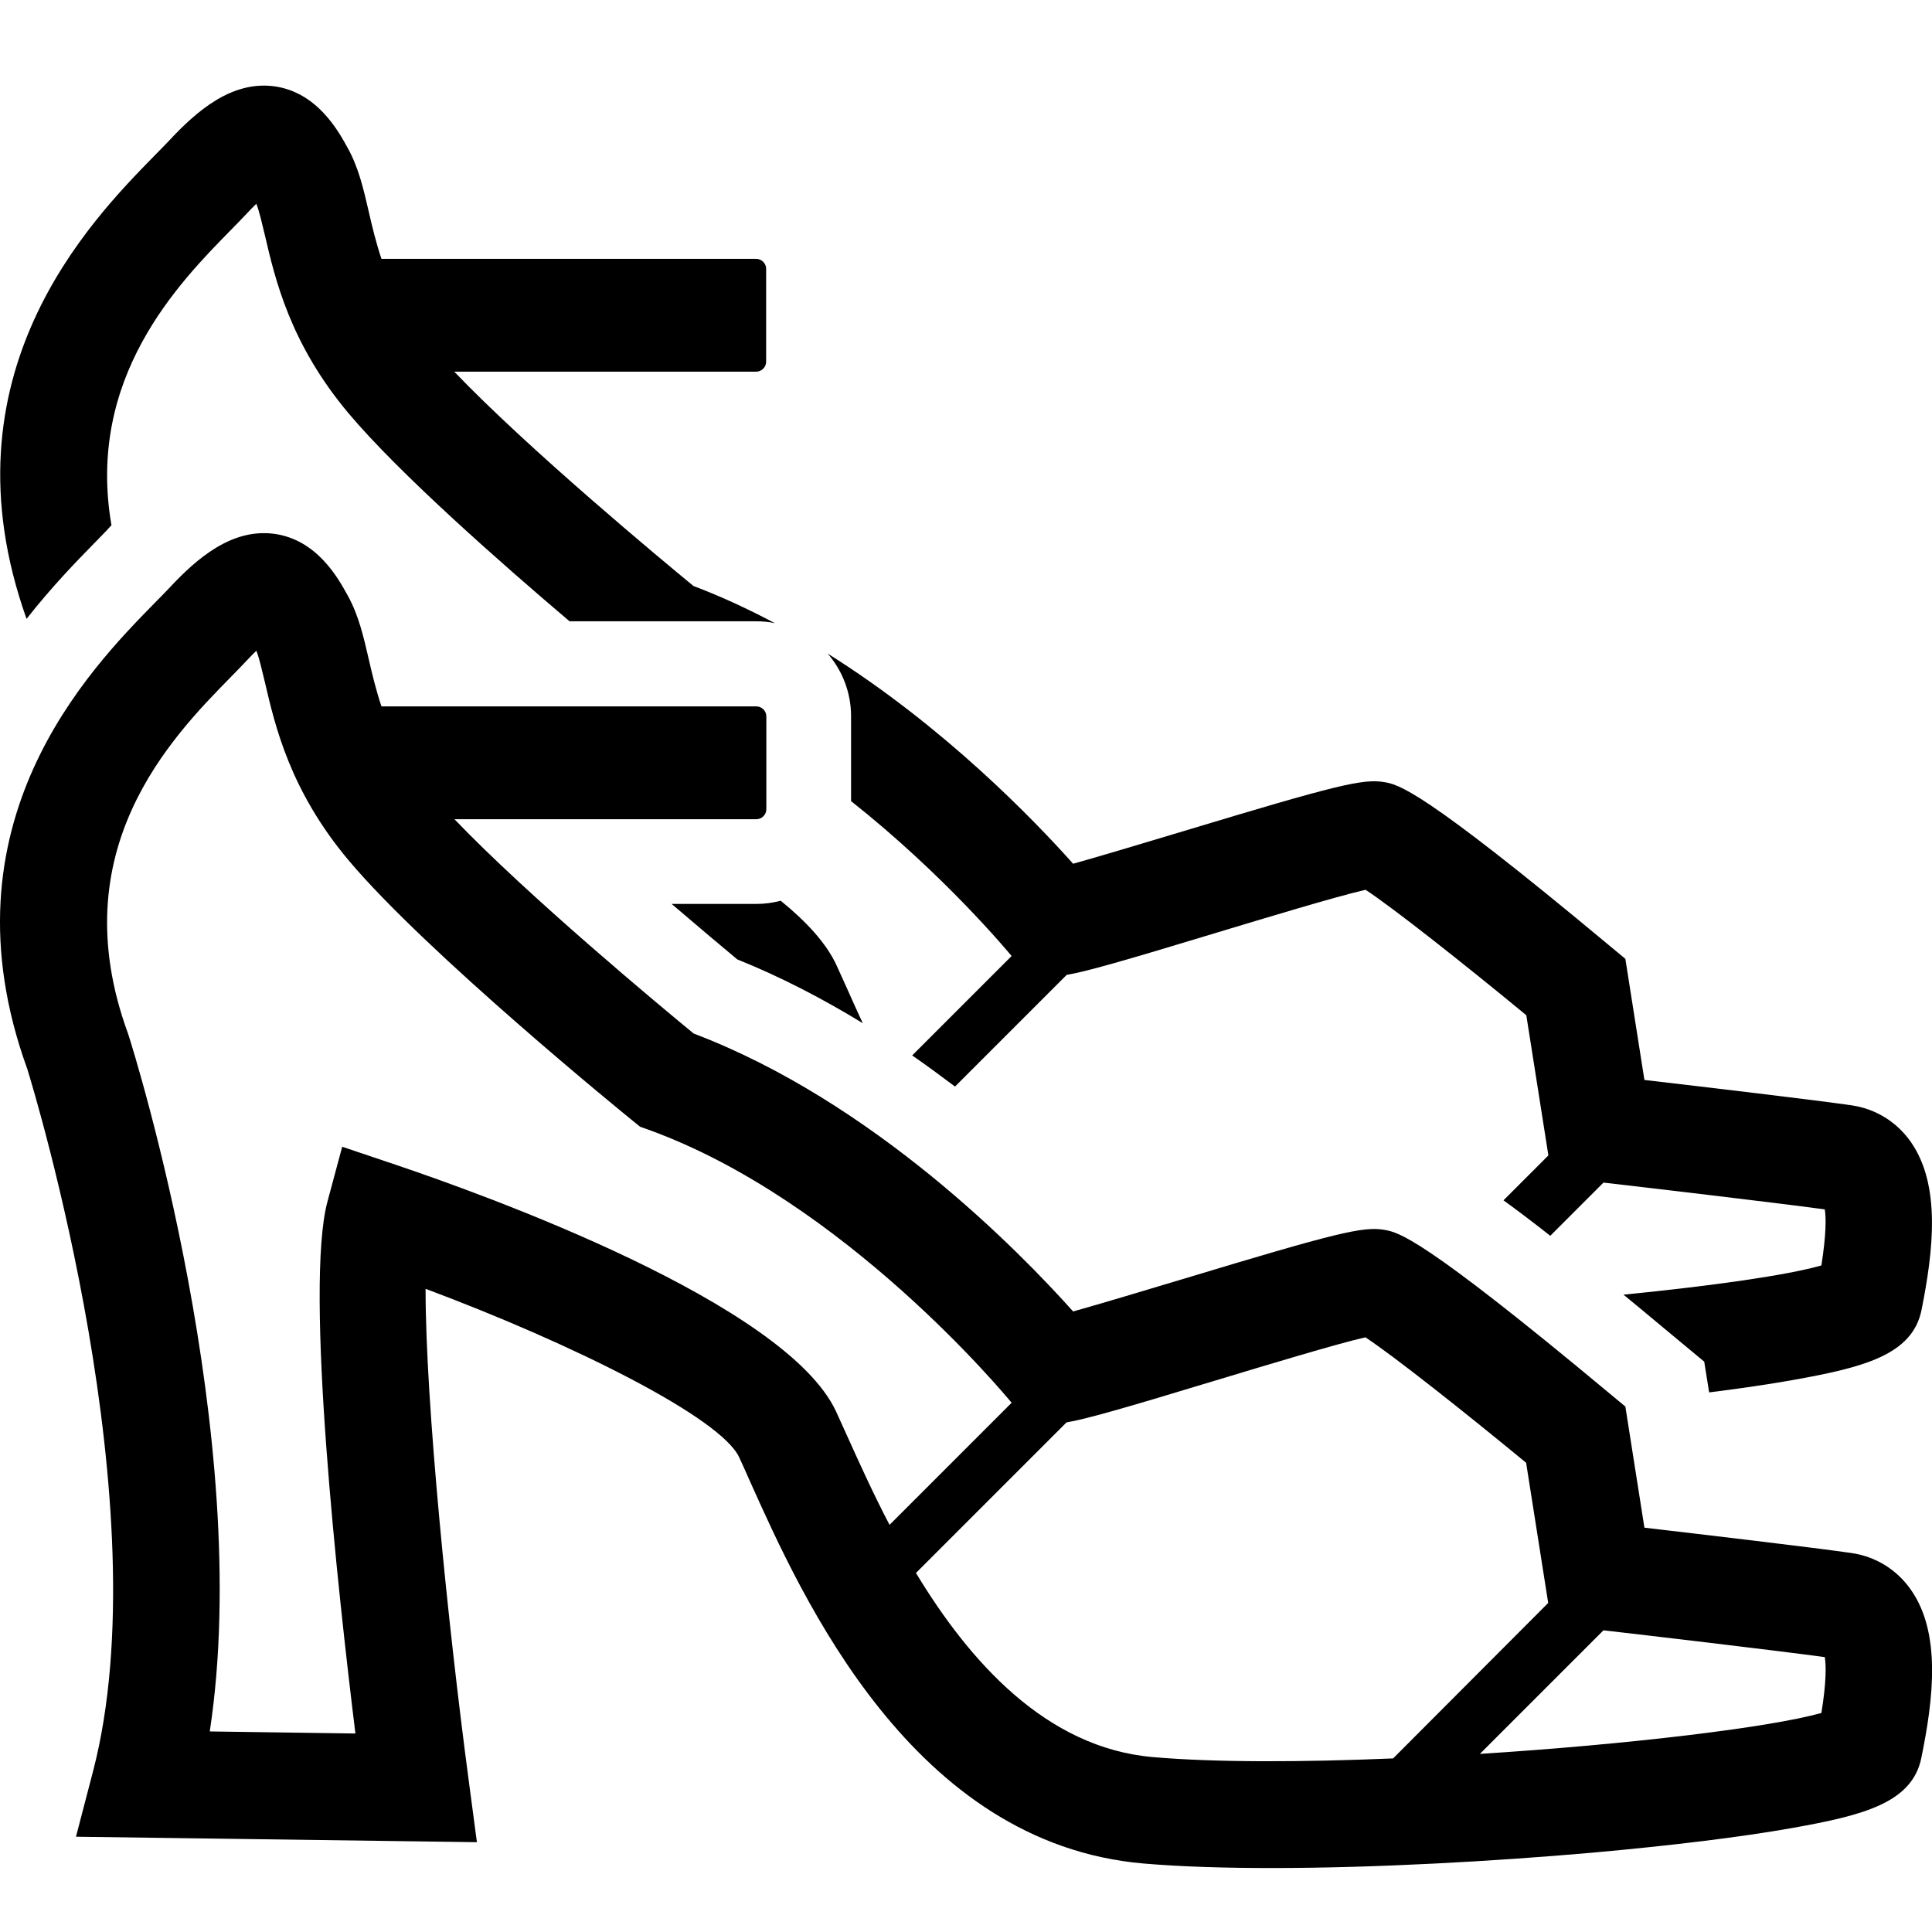
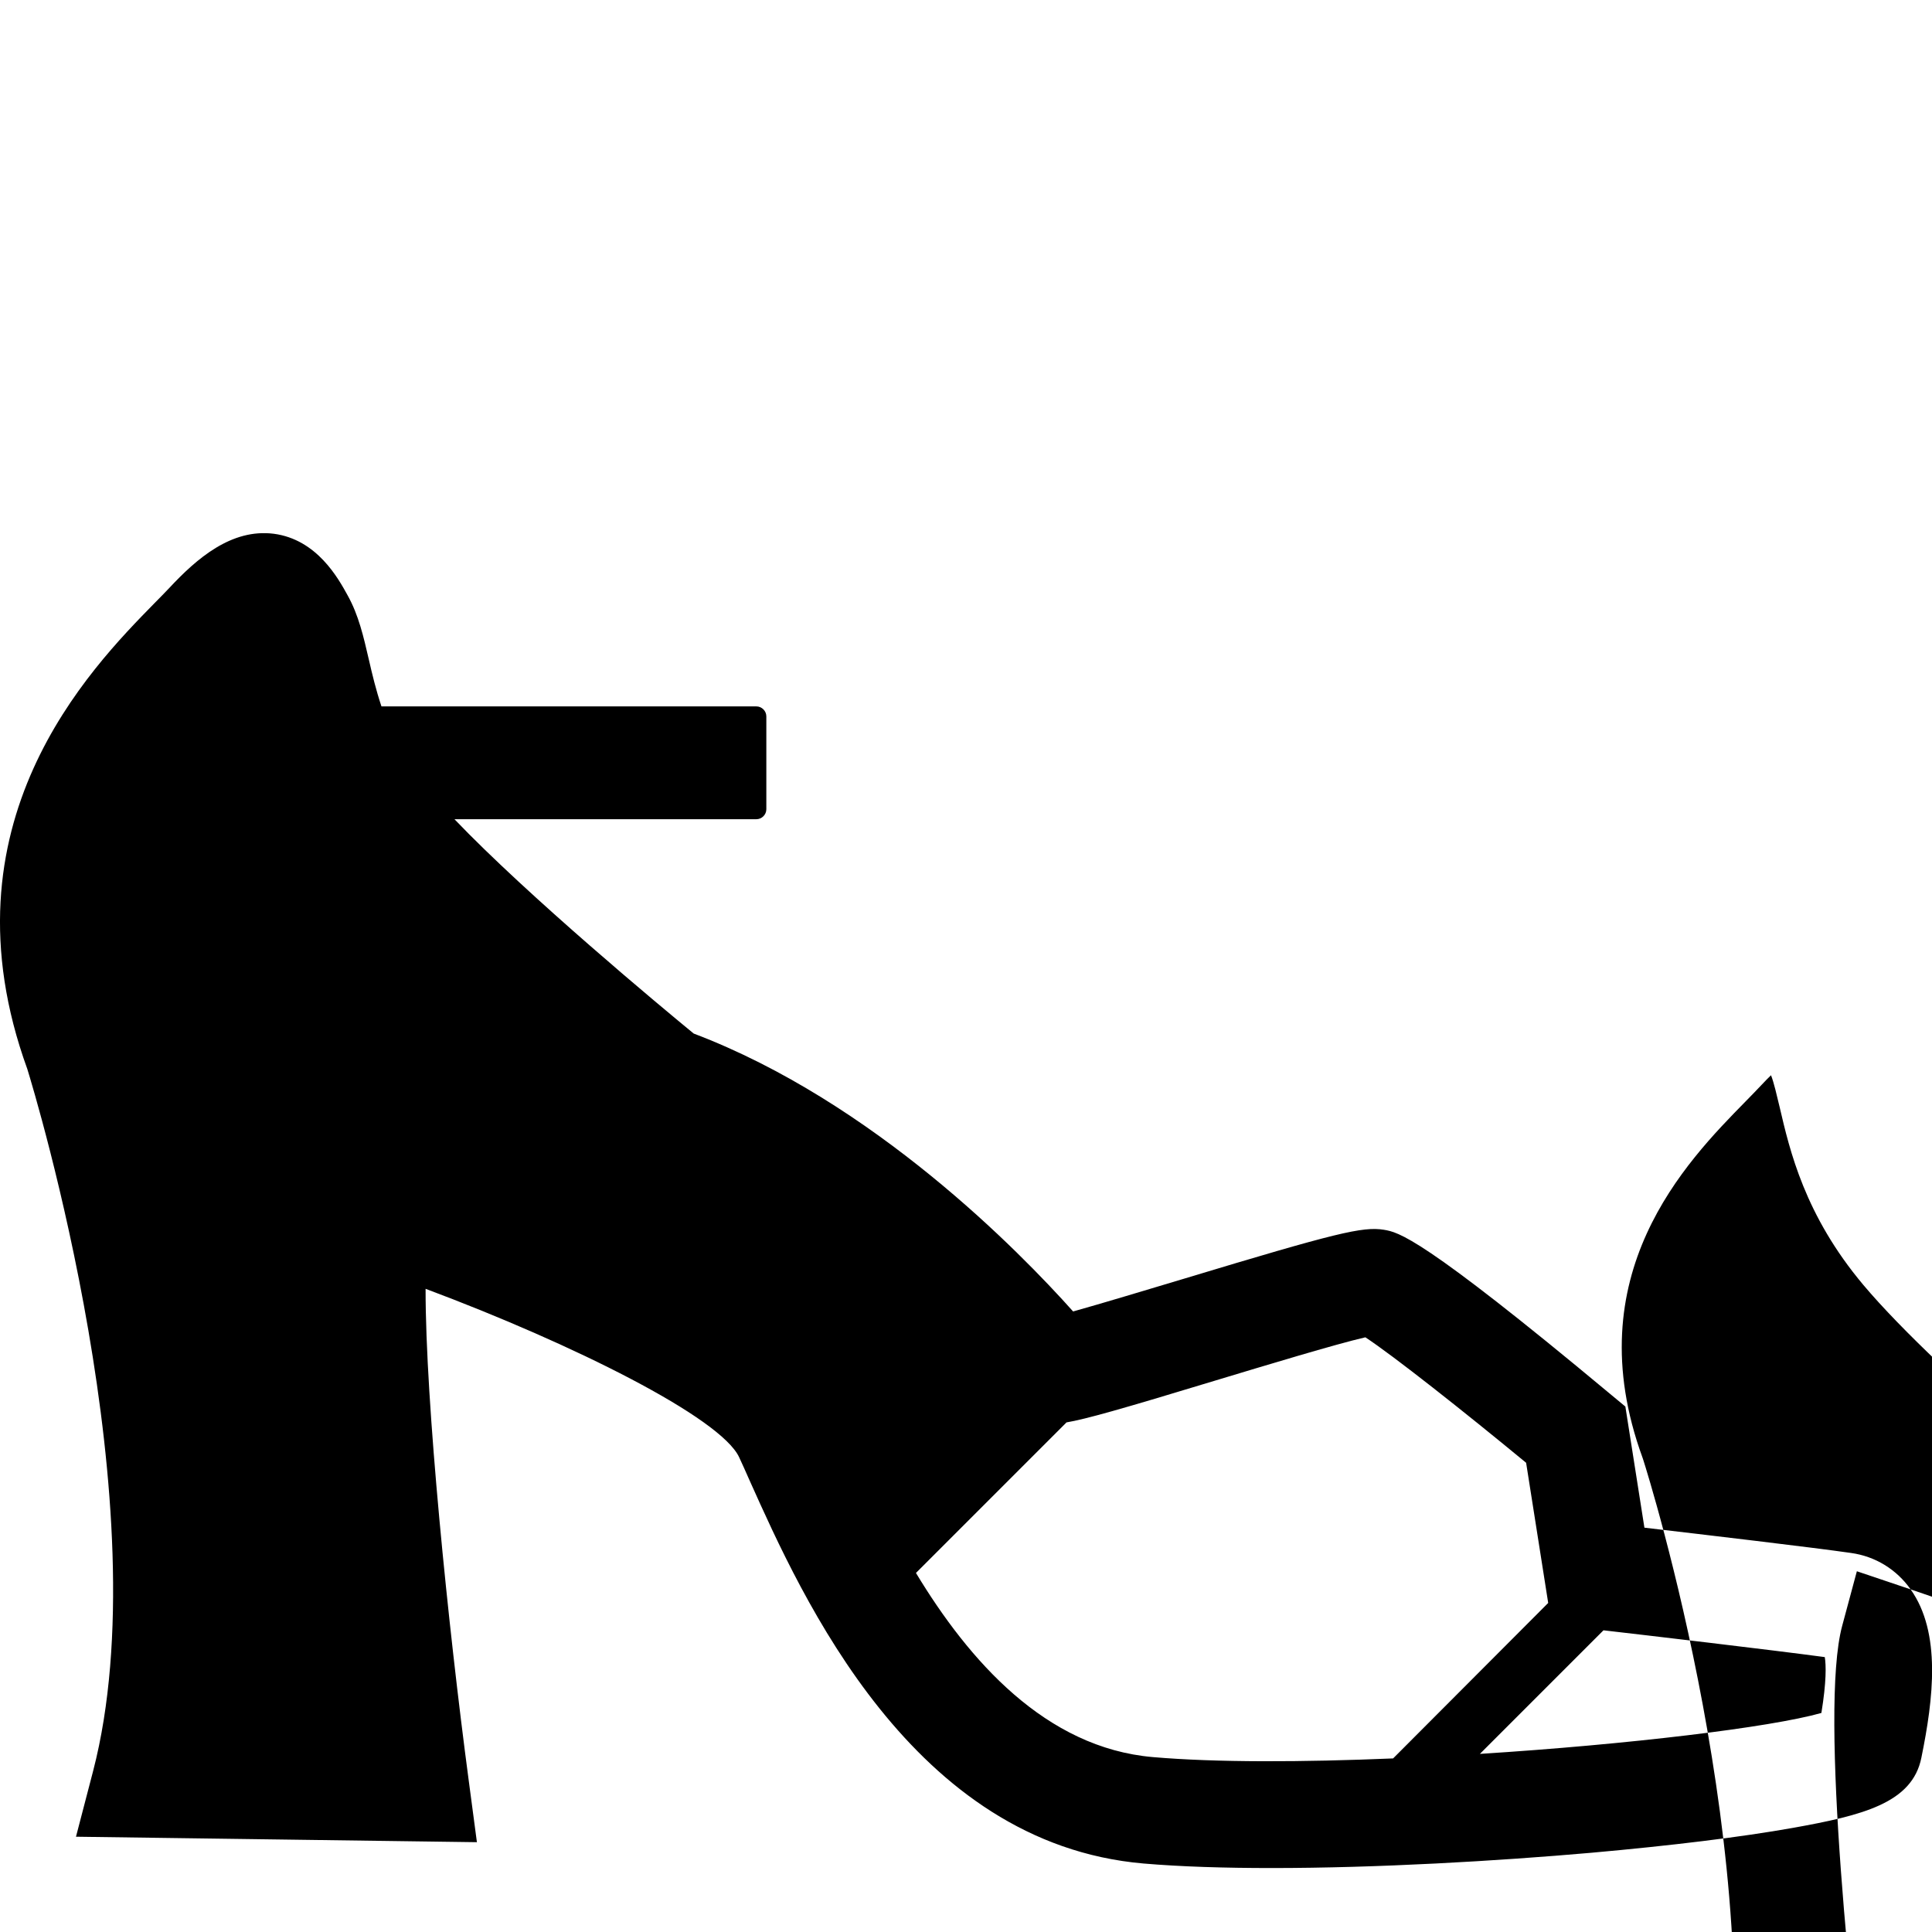
<svg xmlns="http://www.w3.org/2000/svg" t="1752384146272" class="icon" viewBox="0 0 1024 1024" version="1.1" p-id="10929" width="128" height="128">
-   <path d="M1012.676 842.4c-7.5-10.6-18.7-17.5-31.6-19.3-20.1-2.9-77.8-9.7-109.5-13.4l-10.1-64.2-8.2-6.8c-100.4-83.7-112.1-85.6-119.8-86.9-11.2-1.8-25 1.5-105.8 25.9-19.4 5.8-43.8 13.2-58.9 17.4-28.4-31.8-105.9-111.2-201.1-147.3-16.7-13.7-87.7-72.7-126.8-113.6h160c2.9 0 5.3-2.4 5.3-5.3v-49.2c0-2.9-2.4-5.3-5.3-5.3H202.176c-2.9-8.7-4.9-17-6.7-24.9-2.8-12.1-5.4-23.5-11.2-33.9-4.9-8.9-16.2-29.7-39.2-32.7-22.4-2.8-40.7 13-55.5 28.9-2.2 2.3-4.7 4.9-7.6 7.8-34.3 35-114.7 116.9-67.5 247 3.8 12.3 70.9 233.3 34.9 372l-9.1 34.9 212.5 2.9-4.3-32.4c-11-82.5-23-201.3-22.9-260.9 78.1 29.2 156.5 68.3 166.2 89.3 1.7 3.6 3.5 7.7 5.5 12.2 28 62.5 86.3 192.5 208.8 203.1 19.9 1.7 43.2 2.4 68 2.4 55.8 0 119.3-3.7 169.4-8.1 42.5-3.8 79.4-8.3 106.9-13.2 36.8-6.6 63.2-13.1 68-37.2 6.4-31.3 10.6-66.2-5.7-89.2z m-802.8-225l-28.5-9.6-7.8 29c-12.2 45.4 5.5 206.4 14.8 282l-77.2-1.1c23.7-155.4-40-359.6-43-368.9l-0.4-1.2c-35.4-97 23.1-156.7 54.6-188.8 3.2-3.3 6.1-6.2 8.5-8.8 1.9-2 3.5-3.7 5-5.1 1.6 4.1 3 10.4 4.6 17 5.3 22.7 13.2 57.1 44.3 94.1 41 48.8 146.3 134.6 150.8 138.2l3.7 3 4.5 1.6c103.5 37.5 188.8 140.3 192.4 144.7l-64.7 64.7c-9.2-17.6-16.6-34.2-22.5-47.2-2.1-4.7-4-8.9-5.8-12.8-26.6-57.4-185.3-114.6-233.3-130.8zM611.076 931.3c-56.9-4.9-97.5-51.1-125.6-97.6l79.8-79.8c10.1-1.7 28.9-7 78.6-22.1 26.2-7.9 64.1-19.4 79.8-23 14.9 9.8 52.1 39.2 85.2 66.5l11.7 74.3-82.2 82.4c-47.9 2-93.8 2.2-127.3-0.7z m354.3-23.4c-27.2 7.7-102.4 16.7-181 21.7l65.5-65.5c20.9 2.4 89.1 10.4 117.3 14.2 0.7 4.3 0.9 13-1.8 29.6z" p-id="10930" />
-   <path d="M451.076 379.6v45c49.5 39.2 82.8 79.4 85.1 82.1l-52.7 52.7c7.8 5.4 15.4 11 22.7 16.5l59.2-59.2c10.1-1.7 28.9-7 78.6-22.1 26.2-7.9 64.1-19.4 79.8-23 14.9 9.8 52.1 39.2 85.2 66.5l11.7 74.3-23.8 23.8c7.2 5.2 15.4 11.4 24.8 18.8l28.2-28.2c20.9 2.4 89.1 10.4 117.3 14.2 0.7 4.4 0.8 13.1-1.8 29.7-18.1 5.2-57.5 10.8-104.9 15.5 6.8 5.6 14 11.5 21.6 17.9l21.2 17.6 2.6 16.3c16.7-2.1 31.7-4.3 44.6-6.6 36.8-6.6 63.2-13.1 68-37.2 6.2-31.1 10.4-66.1-5.8-89.1-7.5-10.6-18.7-17.5-31.6-19.3-20.1-2.9-77.8-9.7-109.5-13.4l-10.1-64.2-8.2-6.8c-100.4-83.7-112.1-85.6-119.8-86.9-11.2-1.8-25 1.5-105.8 25.9-19.4 5.8-43.8 13.2-58.9 17.4-20.9-23.4-68.4-72.7-130.1-111.4 7.7 8.9 12.4 20.5 12.4 33.2zM355.976 479.1c14.6 12.5 27.1 23 34.8 29.4 23.4 9.4 45.7 21.1 66.5 33.8-3-6.5-5.8-12.6-8.2-18.1-2.1-4.7-4-8.9-5.8-12.8-5.3-11.4-15.8-22.9-29.5-34-4.1 1.1-8.4 1.7-12.9 1.7h-44.9zM49.876 288l0.4-0.4c2.5-2.6 4.7-4.8 6.4-6.6 0.7-0.8 1.5-1.7 2.4-2.6-13.5-78.2 35.5-128.2 63.3-156.5 3.2-3.3 6.1-6.2 8.5-8.8 1.9-2 3.5-3.7 5-5.1 1.6 4.1 3 10.4 4.6 17 5.3 22.7 13.2 57.1 44.3 94.1 26.9 32 81.5 80 117.1 110.2h98.9c3.4 0 6.7 0.3 9.9 1-13.9-7.4-28.3-14.1-43.1-19.7-16.7-13.7-87.7-72.7-126.8-113.6h160c2.9 0 5.3-2.4 5.3-5.3v-49.2c0-2.9-2.4-5.3-5.3-5.3H202.176c-2.9-8.7-4.9-17-6.7-24.9-2.8-12.1-5.4-23.5-11.2-33.9-4.9-8.9-16.2-29.7-39.2-32.7-22.4-2.8-40.7 13-55.5 28.9-2.2 2.3-4.7 4.9-7.6 7.8C47.876 117.2-32.024 198.7 14.076 328c13.6-17.3 26.7-30.7 35.8-40z" p-id="10931" />
+   <path d="M1012.676 842.4c-7.5-10.6-18.7-17.5-31.6-19.3-20.1-2.9-77.8-9.7-109.5-13.4l-10.1-64.2-8.2-6.8c-100.4-83.7-112.1-85.6-119.8-86.9-11.2-1.8-25 1.5-105.8 25.9-19.4 5.8-43.8 13.2-58.9 17.4-28.4-31.8-105.9-111.2-201.1-147.3-16.7-13.7-87.7-72.7-126.8-113.6h160c2.9 0 5.3-2.4 5.3-5.3v-49.2c0-2.9-2.4-5.3-5.3-5.3H202.176c-2.9-8.7-4.9-17-6.7-24.9-2.8-12.1-5.4-23.5-11.2-33.9-4.9-8.9-16.2-29.7-39.2-32.7-22.4-2.8-40.7 13-55.5 28.9-2.2 2.3-4.7 4.9-7.6 7.8-34.3 35-114.7 116.9-67.5 247 3.8 12.3 70.9 233.3 34.9 372l-9.1 34.9 212.5 2.9-4.3-32.4c-11-82.5-23-201.3-22.9-260.9 78.1 29.2 156.5 68.3 166.2 89.3 1.7 3.6 3.5 7.7 5.5 12.2 28 62.5 86.3 192.5 208.8 203.1 19.9 1.7 43.2 2.4 68 2.4 55.8 0 119.3-3.7 169.4-8.1 42.5-3.8 79.4-8.3 106.9-13.2 36.8-6.6 63.2-13.1 68-37.2 6.4-31.3 10.6-66.2-5.7-89.2z l-28.5-9.6-7.8 29c-12.2 45.4 5.5 206.4 14.8 282l-77.2-1.1c23.7-155.4-40-359.6-43-368.9l-0.4-1.2c-35.4-97 23.1-156.7 54.6-188.8 3.2-3.3 6.1-6.2 8.5-8.8 1.9-2 3.5-3.7 5-5.1 1.6 4.1 3 10.4 4.6 17 5.3 22.7 13.2 57.1 44.3 94.1 41 48.8 146.3 134.6 150.8 138.2l3.7 3 4.5 1.6c103.5 37.5 188.8 140.3 192.4 144.7l-64.7 64.7c-9.2-17.6-16.6-34.2-22.5-47.2-2.1-4.7-4-8.9-5.8-12.8-26.6-57.4-185.3-114.6-233.3-130.8zM611.076 931.3c-56.9-4.9-97.5-51.1-125.6-97.6l79.8-79.8c10.1-1.7 28.9-7 78.6-22.1 26.2-7.9 64.1-19.4 79.8-23 14.9 9.8 52.1 39.2 85.2 66.5l11.7 74.3-82.2 82.4c-47.9 2-93.8 2.2-127.3-0.7z m354.3-23.4c-27.2 7.7-102.4 16.7-181 21.7l65.5-65.5c20.9 2.4 89.1 10.4 117.3 14.2 0.7 4.3 0.9 13-1.8 29.6z" p-id="10930" />
</svg>